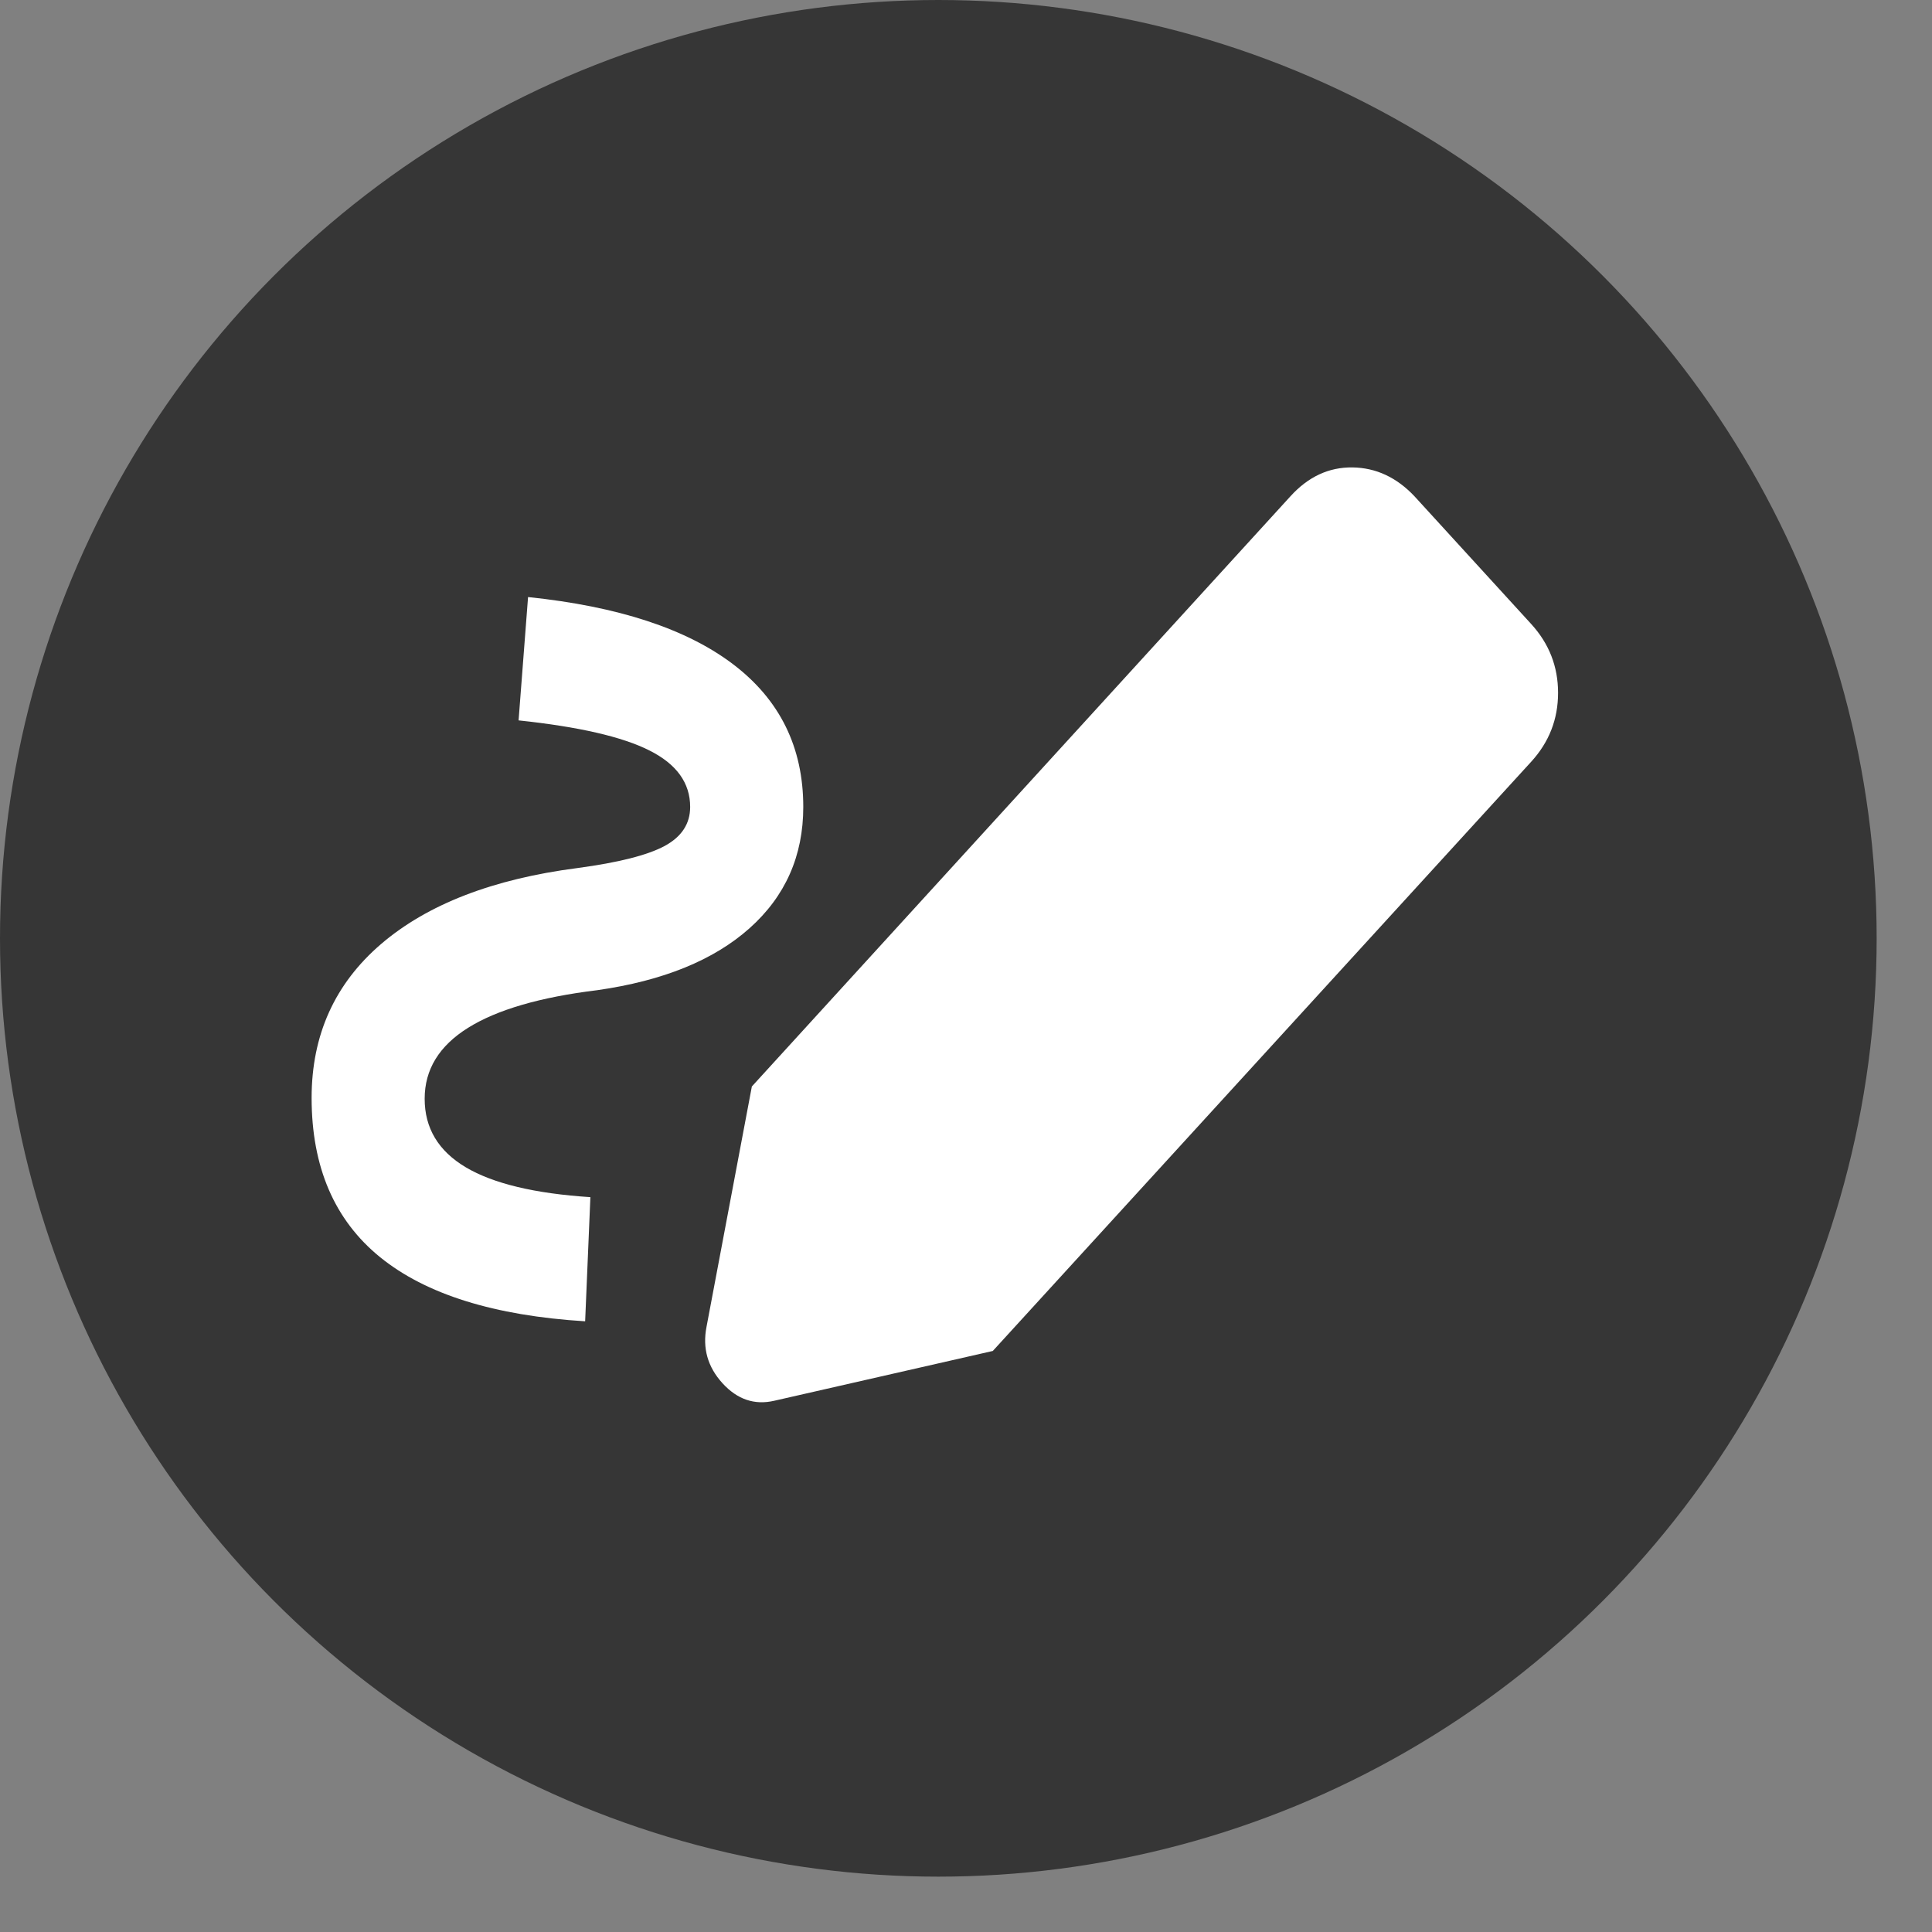
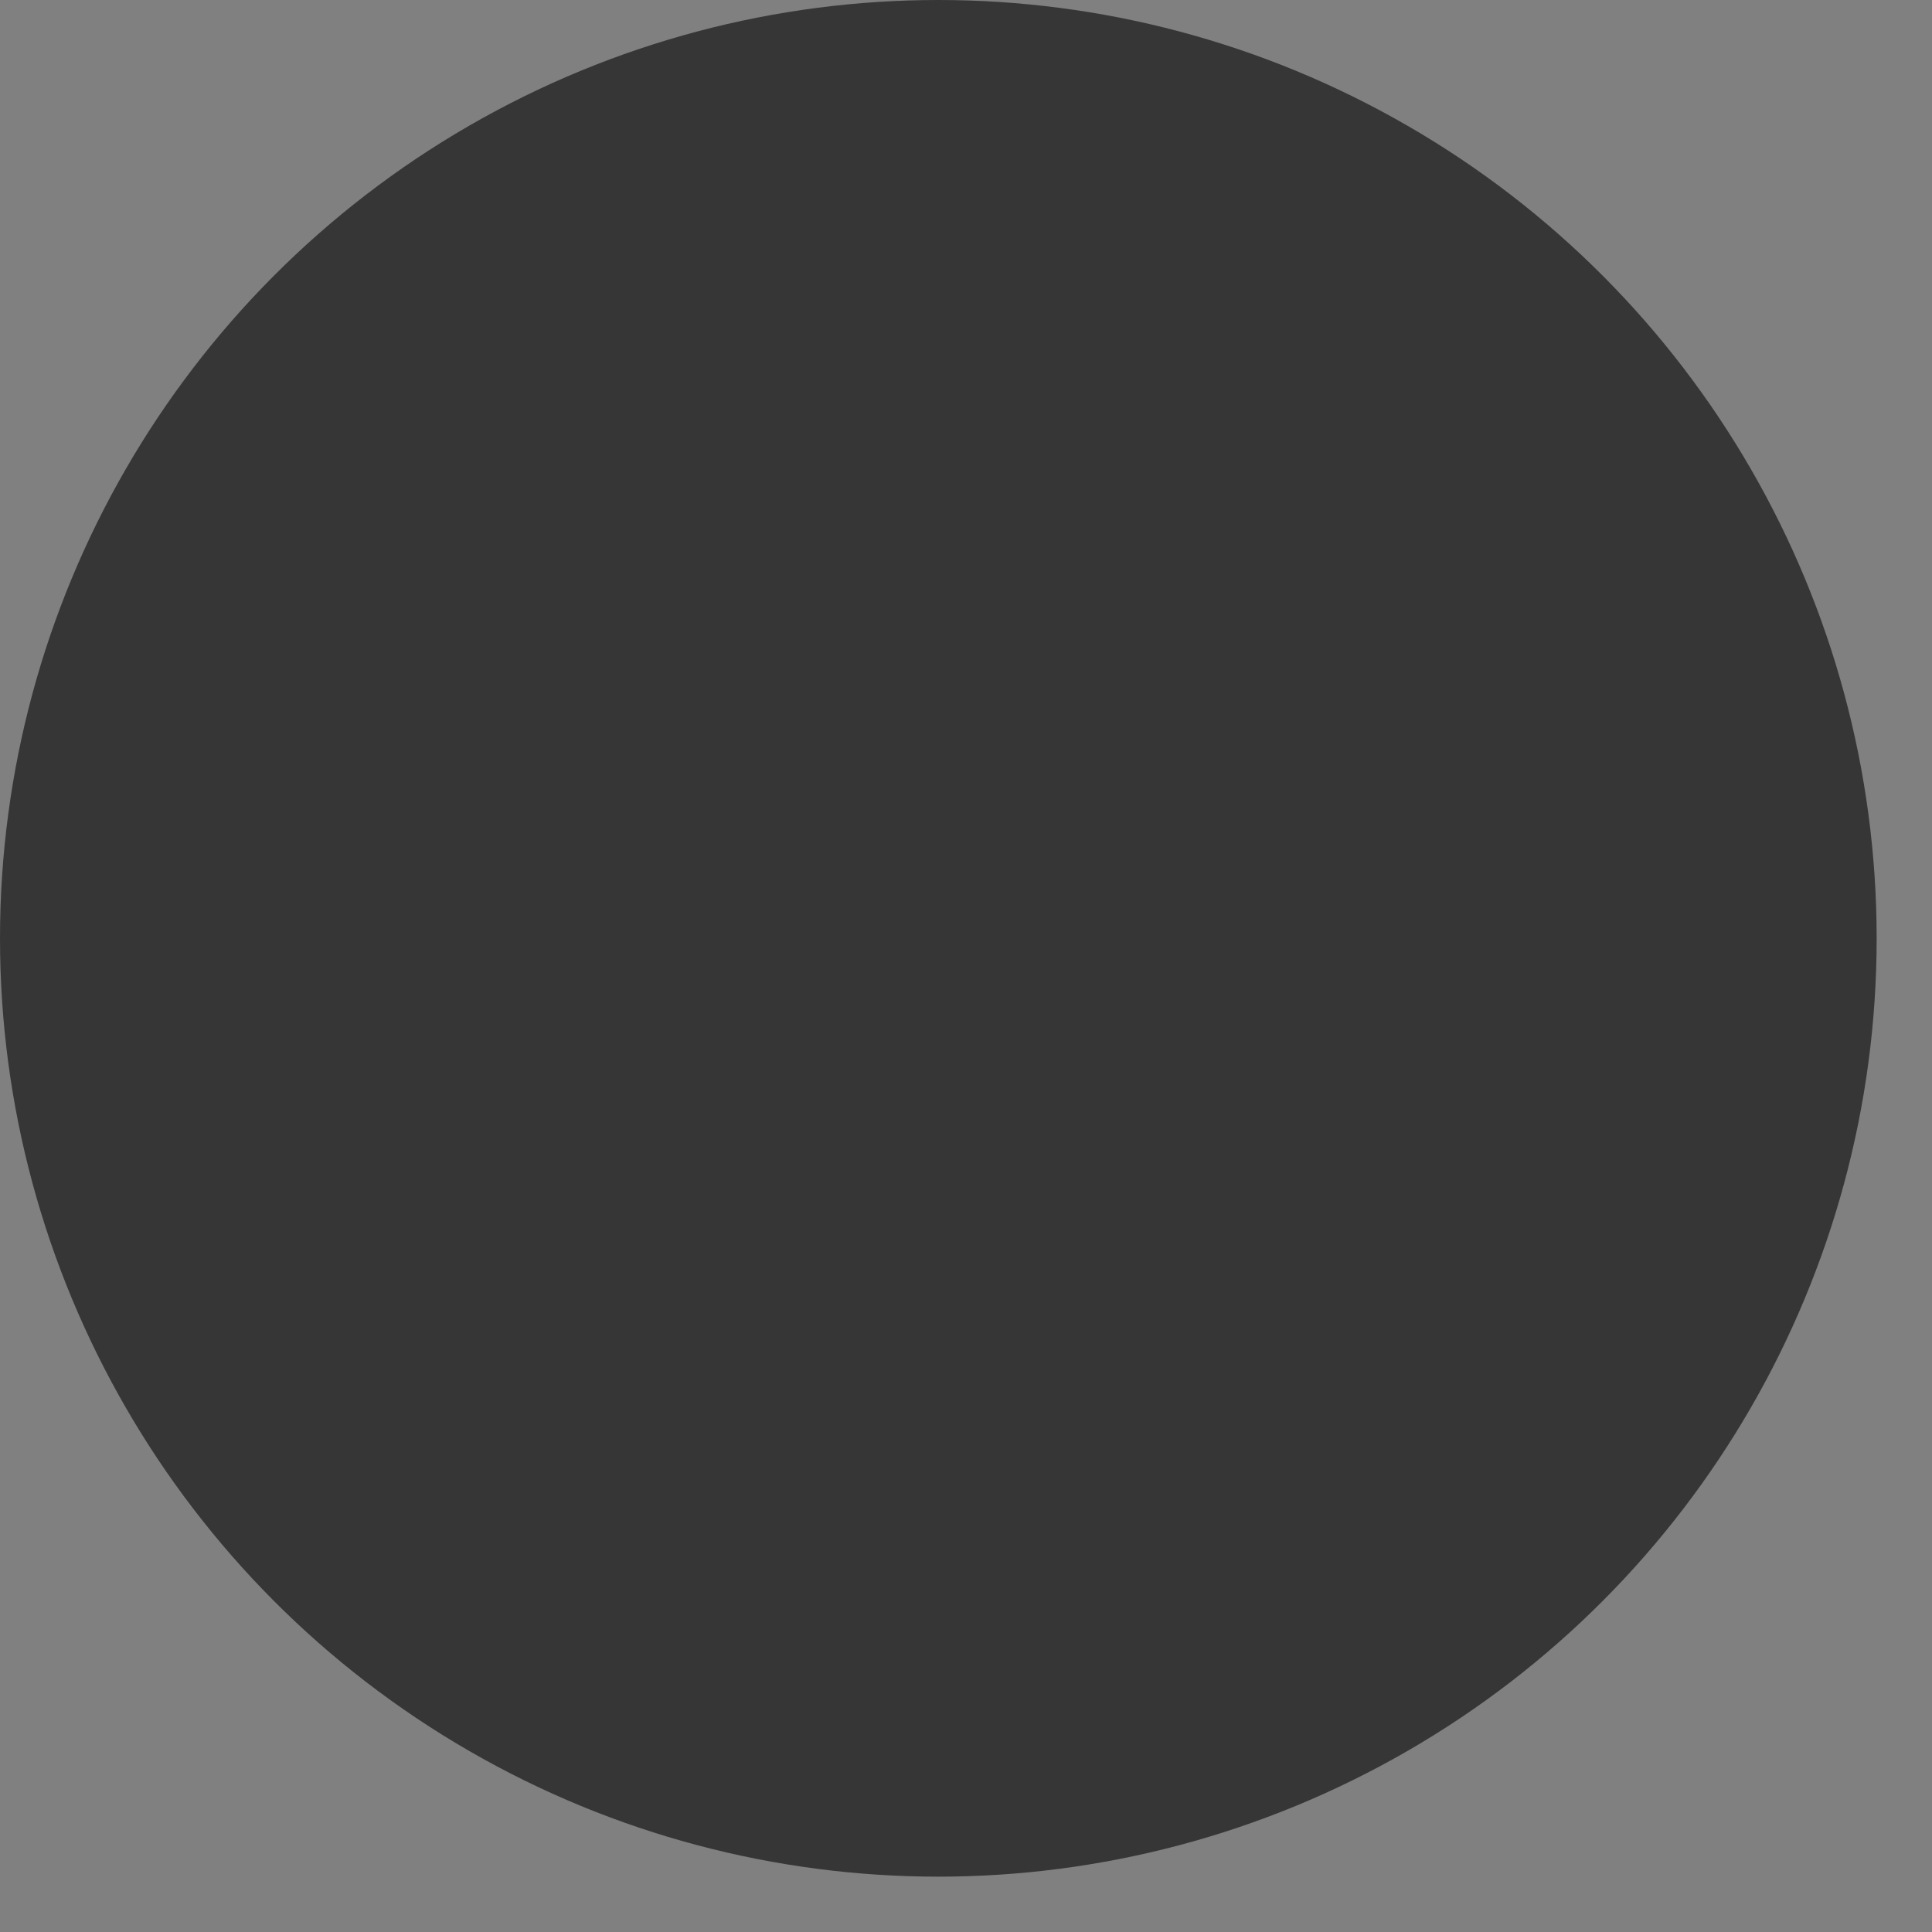
<svg xmlns="http://www.w3.org/2000/svg" width="31" height="31" viewBox="0 0 31 31" fill="none">
  <rect x="0" y="0" width="31" height="31" fill="#808080" stroke="none" />
  <circle cx="15.056" cy="15.056" r="15.056" fill="#363636" />
-   <path d="M9.389 21.201C7.93 21.111 6.834 20.768 6.1 20.173C5.367 19.578 5 18.725 5 17.616C5 16.607 5.372 15.784 6.116 15.146C6.861 14.509 7.911 14.103 9.268 13.928C9.924 13.84 10.389 13.722 10.663 13.575C10.937 13.427 11.074 13.218 11.074 12.948C11.074 12.563 10.857 12.261 10.421 12.042C9.986 11.822 9.286 11.661 8.321 11.559L8.473 9.58C9.918 9.73 11.015 10.09 11.764 10.659C12.514 11.229 12.889 11.992 12.889 12.948C12.889 13.733 12.601 14.382 12.027 14.894C11.453 15.406 10.638 15.738 9.584 15.888C8.665 16 7.974 16.202 7.51 16.492C7.046 16.782 6.814 17.161 6.814 17.63C6.814 18.102 7.034 18.468 7.474 18.73C7.914 18.991 8.58 19.151 9.473 19.209L9.389 21.201Z" fill="white" />
-   <path d="M12.064 17.433L20.706 7.963C20.991 7.649 21.323 7.495 21.701 7.5C22.078 7.505 22.41 7.66 22.696 7.963L24.571 10.015C24.857 10.329 25 10.696 25 11.117C25 11.539 24.857 11.906 24.571 12.22L15.93 21.677L12.423 22.476C12.107 22.549 11.83 22.455 11.593 22.195C11.355 21.934 11.27 21.633 11.336 21.292L12.064 17.433Z" fill="white" />
</svg>